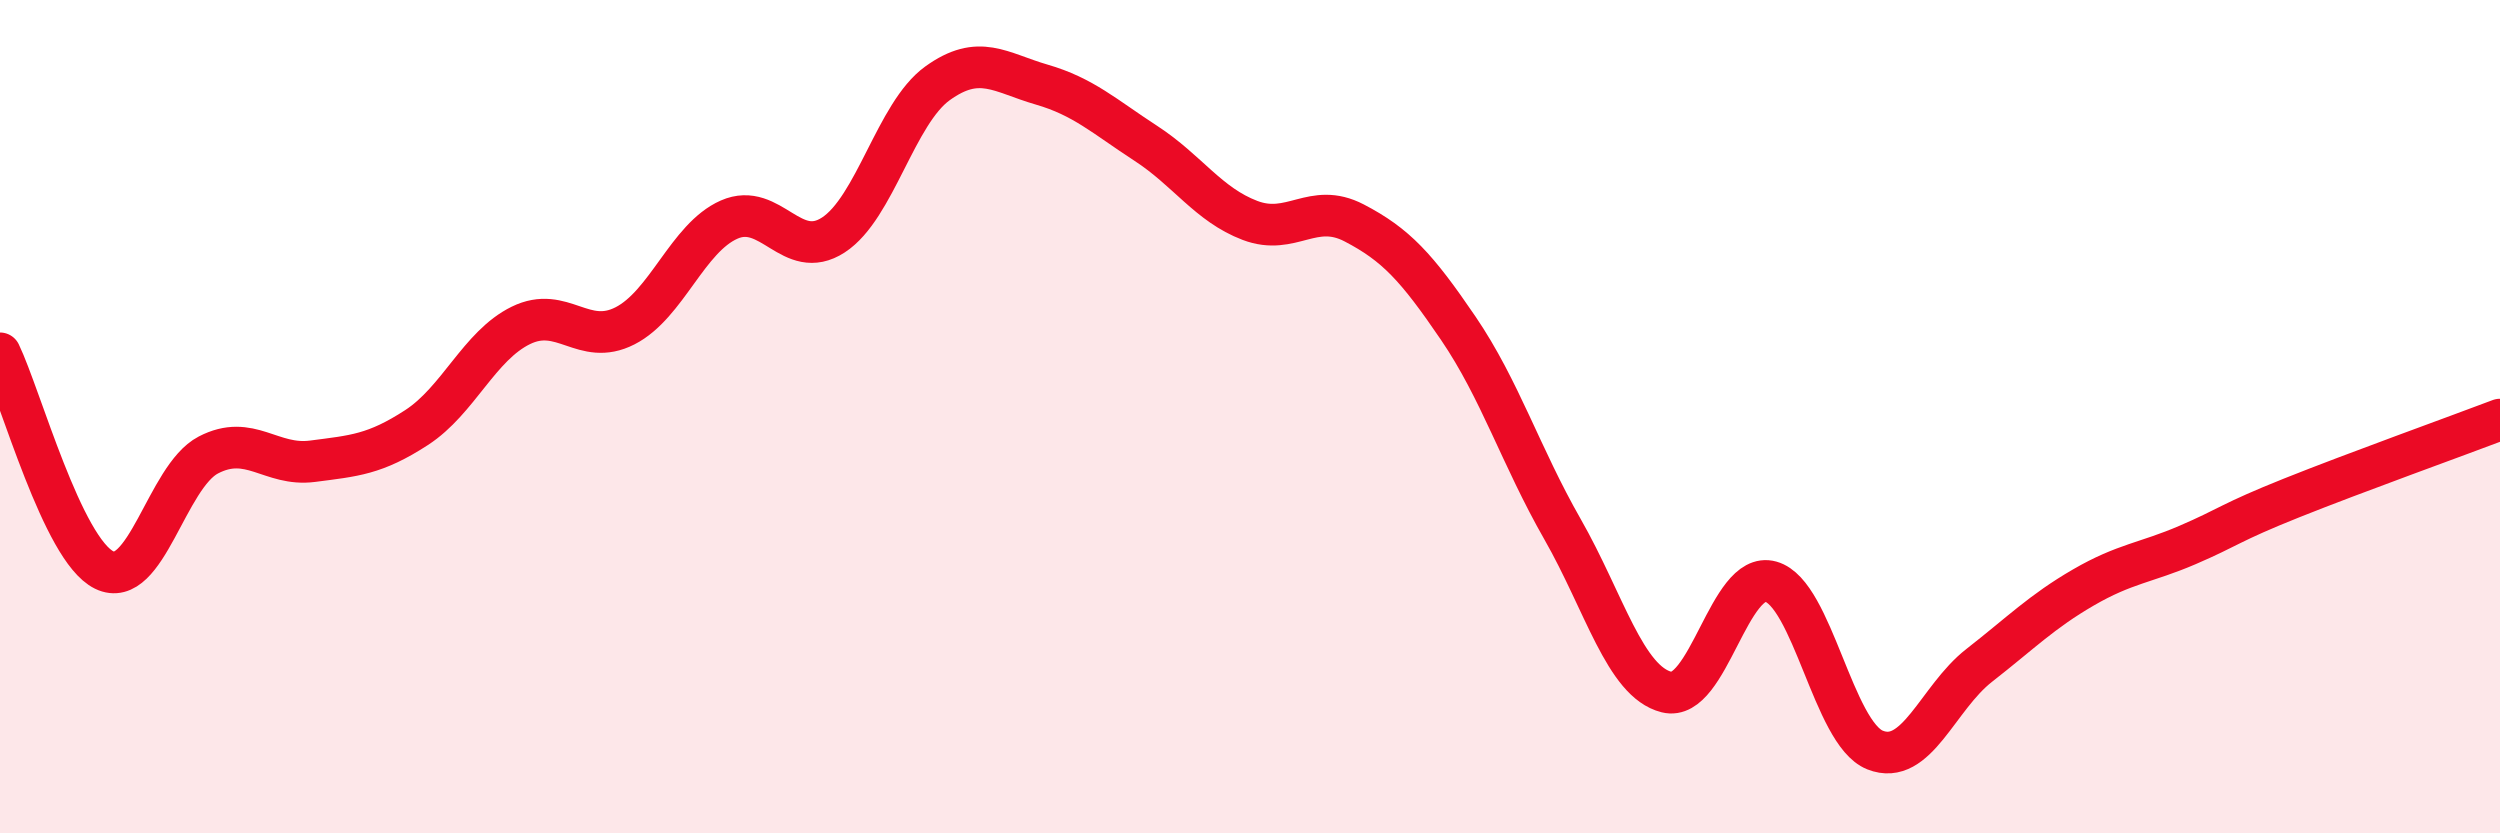
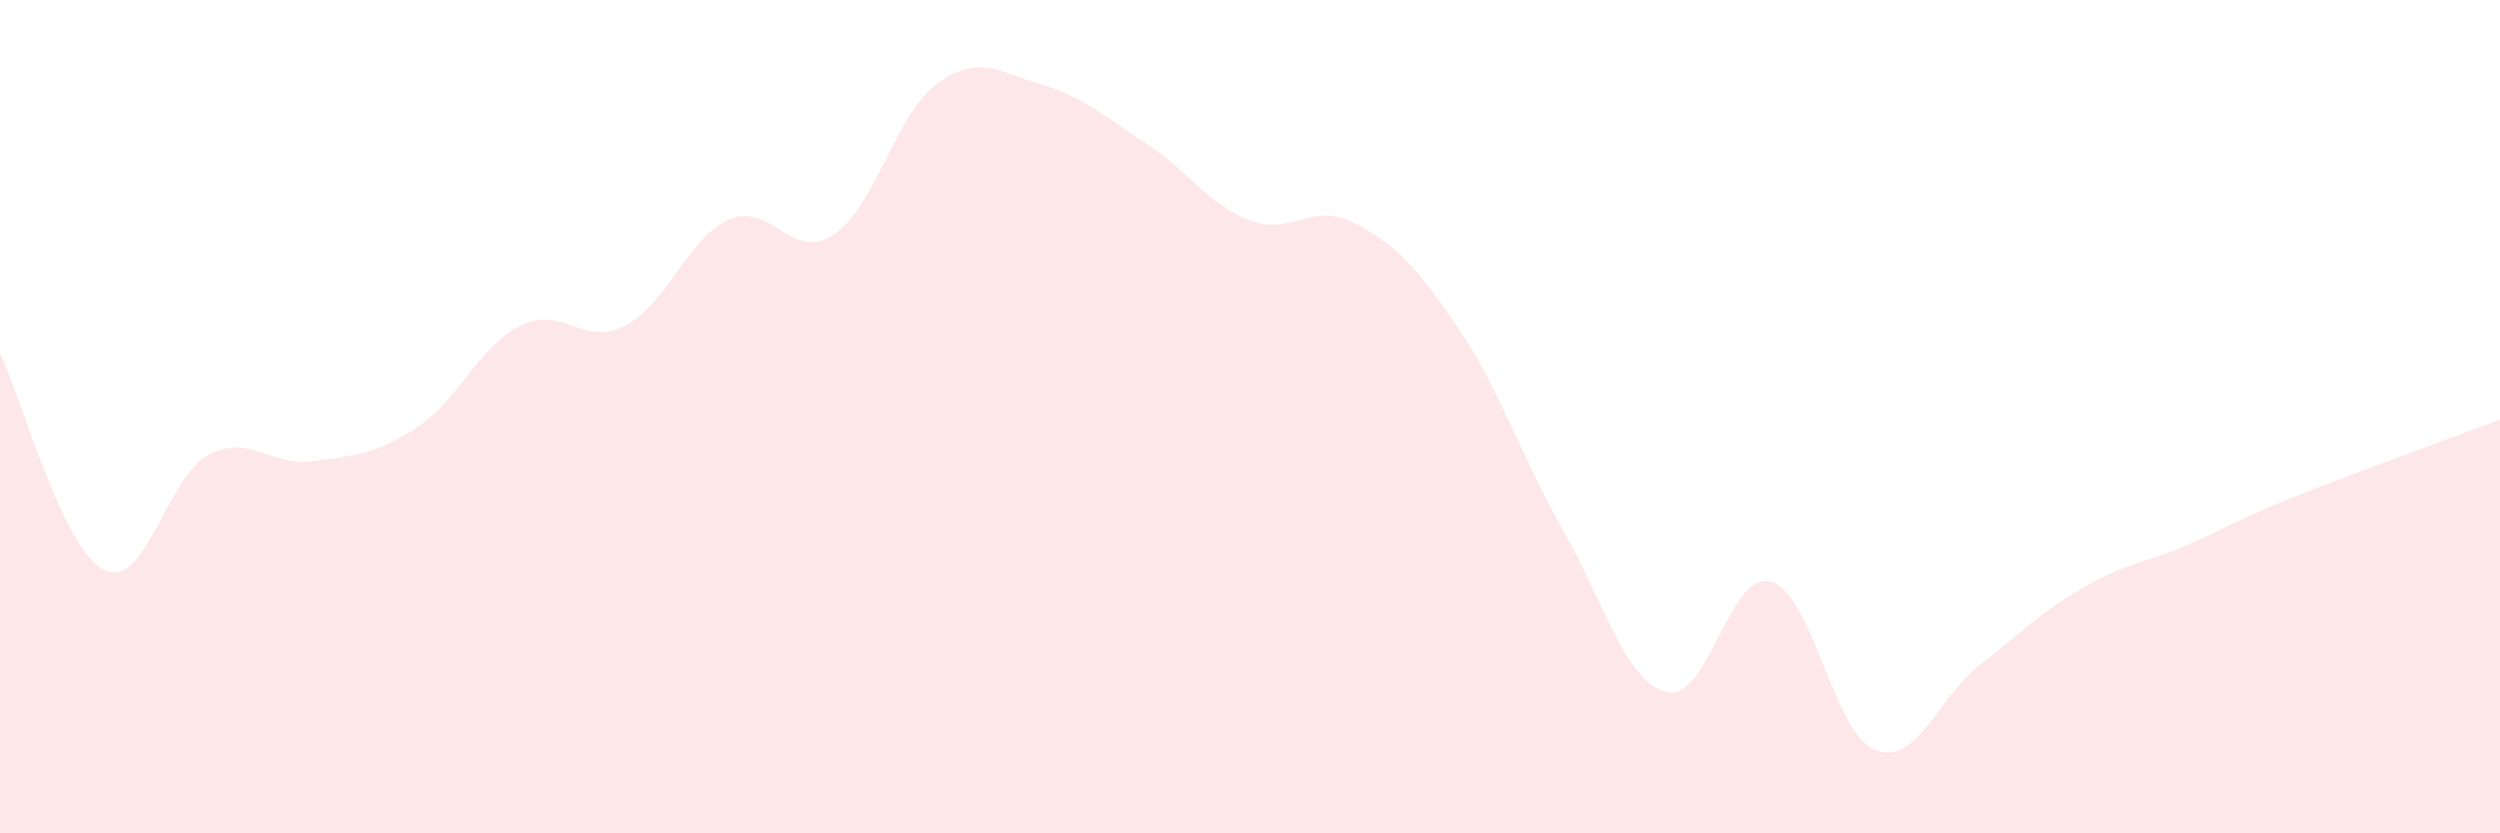
<svg xmlns="http://www.w3.org/2000/svg" width="60" height="20" viewBox="0 0 60 20">
  <path d="M 0,8.48 C 0.5,9.52 1.5,13.19 2.5,13.68 C 3.5,14.17 4,11.44 5,10.92 C 6,10.4 6.5,11.2 7.5,11.07 C 8.5,10.94 9,10.91 10,10.26 C 11,9.61 11.5,8.3 12.5,7.81 C 13.5,7.32 14,8.33 15,7.82 C 16,7.31 16.5,5.71 17.5,5.27 C 18.5,4.83 19,6.29 20,5.64 C 21,4.99 21.5,2.72 22.5,2 C 23.5,1.28 24,1.74 25,2.03 C 26,2.32 26.5,2.79 27.5,3.44 C 28.5,4.09 29,4.91 30,5.29 C 31,5.67 31.5,4.83 32.5,5.35 C 33.5,5.87 34,6.41 35,7.88 C 36,9.35 36.5,10.95 37.5,12.7 C 38.5,14.45 39,16.36 40,16.61 C 41,16.86 41.5,13.68 42.5,13.96 C 43.5,14.24 44,17.6 45,18 C 46,18.4 46.5,16.75 47.5,15.97 C 48.5,15.19 49,14.68 50,14.1 C 51,13.52 51.5,13.51 52.5,13.08 C 53.5,12.65 53.5,12.55 55,11.95 C 56.5,11.35 59,10.45 60,10.07L60 20L0 20Z" fill="#EB0A25" opacity="0.1" stroke-linecap="round" stroke-linejoin="round" />
-   <path d="M 0,8.48 C 0.5,9.52 1.5,13.19 2.5,13.68 C 3.5,14.17 4,11.44 5,10.92 C 6,10.4 6.5,11.2 7.5,11.07 C 8.5,10.94 9,10.91 10,10.26 C 11,9.61 11.5,8.3 12.5,7.81 C 13.5,7.32 14,8.33 15,7.82 C 16,7.31 16.5,5.71 17.5,5.27 C 18.5,4.83 19,6.29 20,5.64 C 21,4.99 21.5,2.72 22.5,2 C 23.5,1.28 24,1.74 25,2.03 C 26,2.32 26.5,2.79 27.5,3.44 C 28.5,4.09 29,4.91 30,5.29 C 31,5.67 31.5,4.83 32.5,5.35 C 33.5,5.87 34,6.41 35,7.88 C 36,9.35 36.5,10.95 37.5,12.7 C 38.5,14.45 39,16.36 40,16.61 C 41,16.86 41.5,13.68 42.5,13.96 C 43.5,14.24 44,17.6 45,18 C 46,18.4 46.5,16.75 47.5,15.97 C 48.5,15.19 49,14.68 50,14.1 C 51,13.52 51.5,13.51 52.5,13.08 C 53.5,12.65 53.5,12.55 55,11.95 C 56.5,11.35 59,10.45 60,10.07" stroke="#EB0A25" stroke-width="1" fill="none" stroke-linecap="round" stroke-linejoin="round" />
</svg>